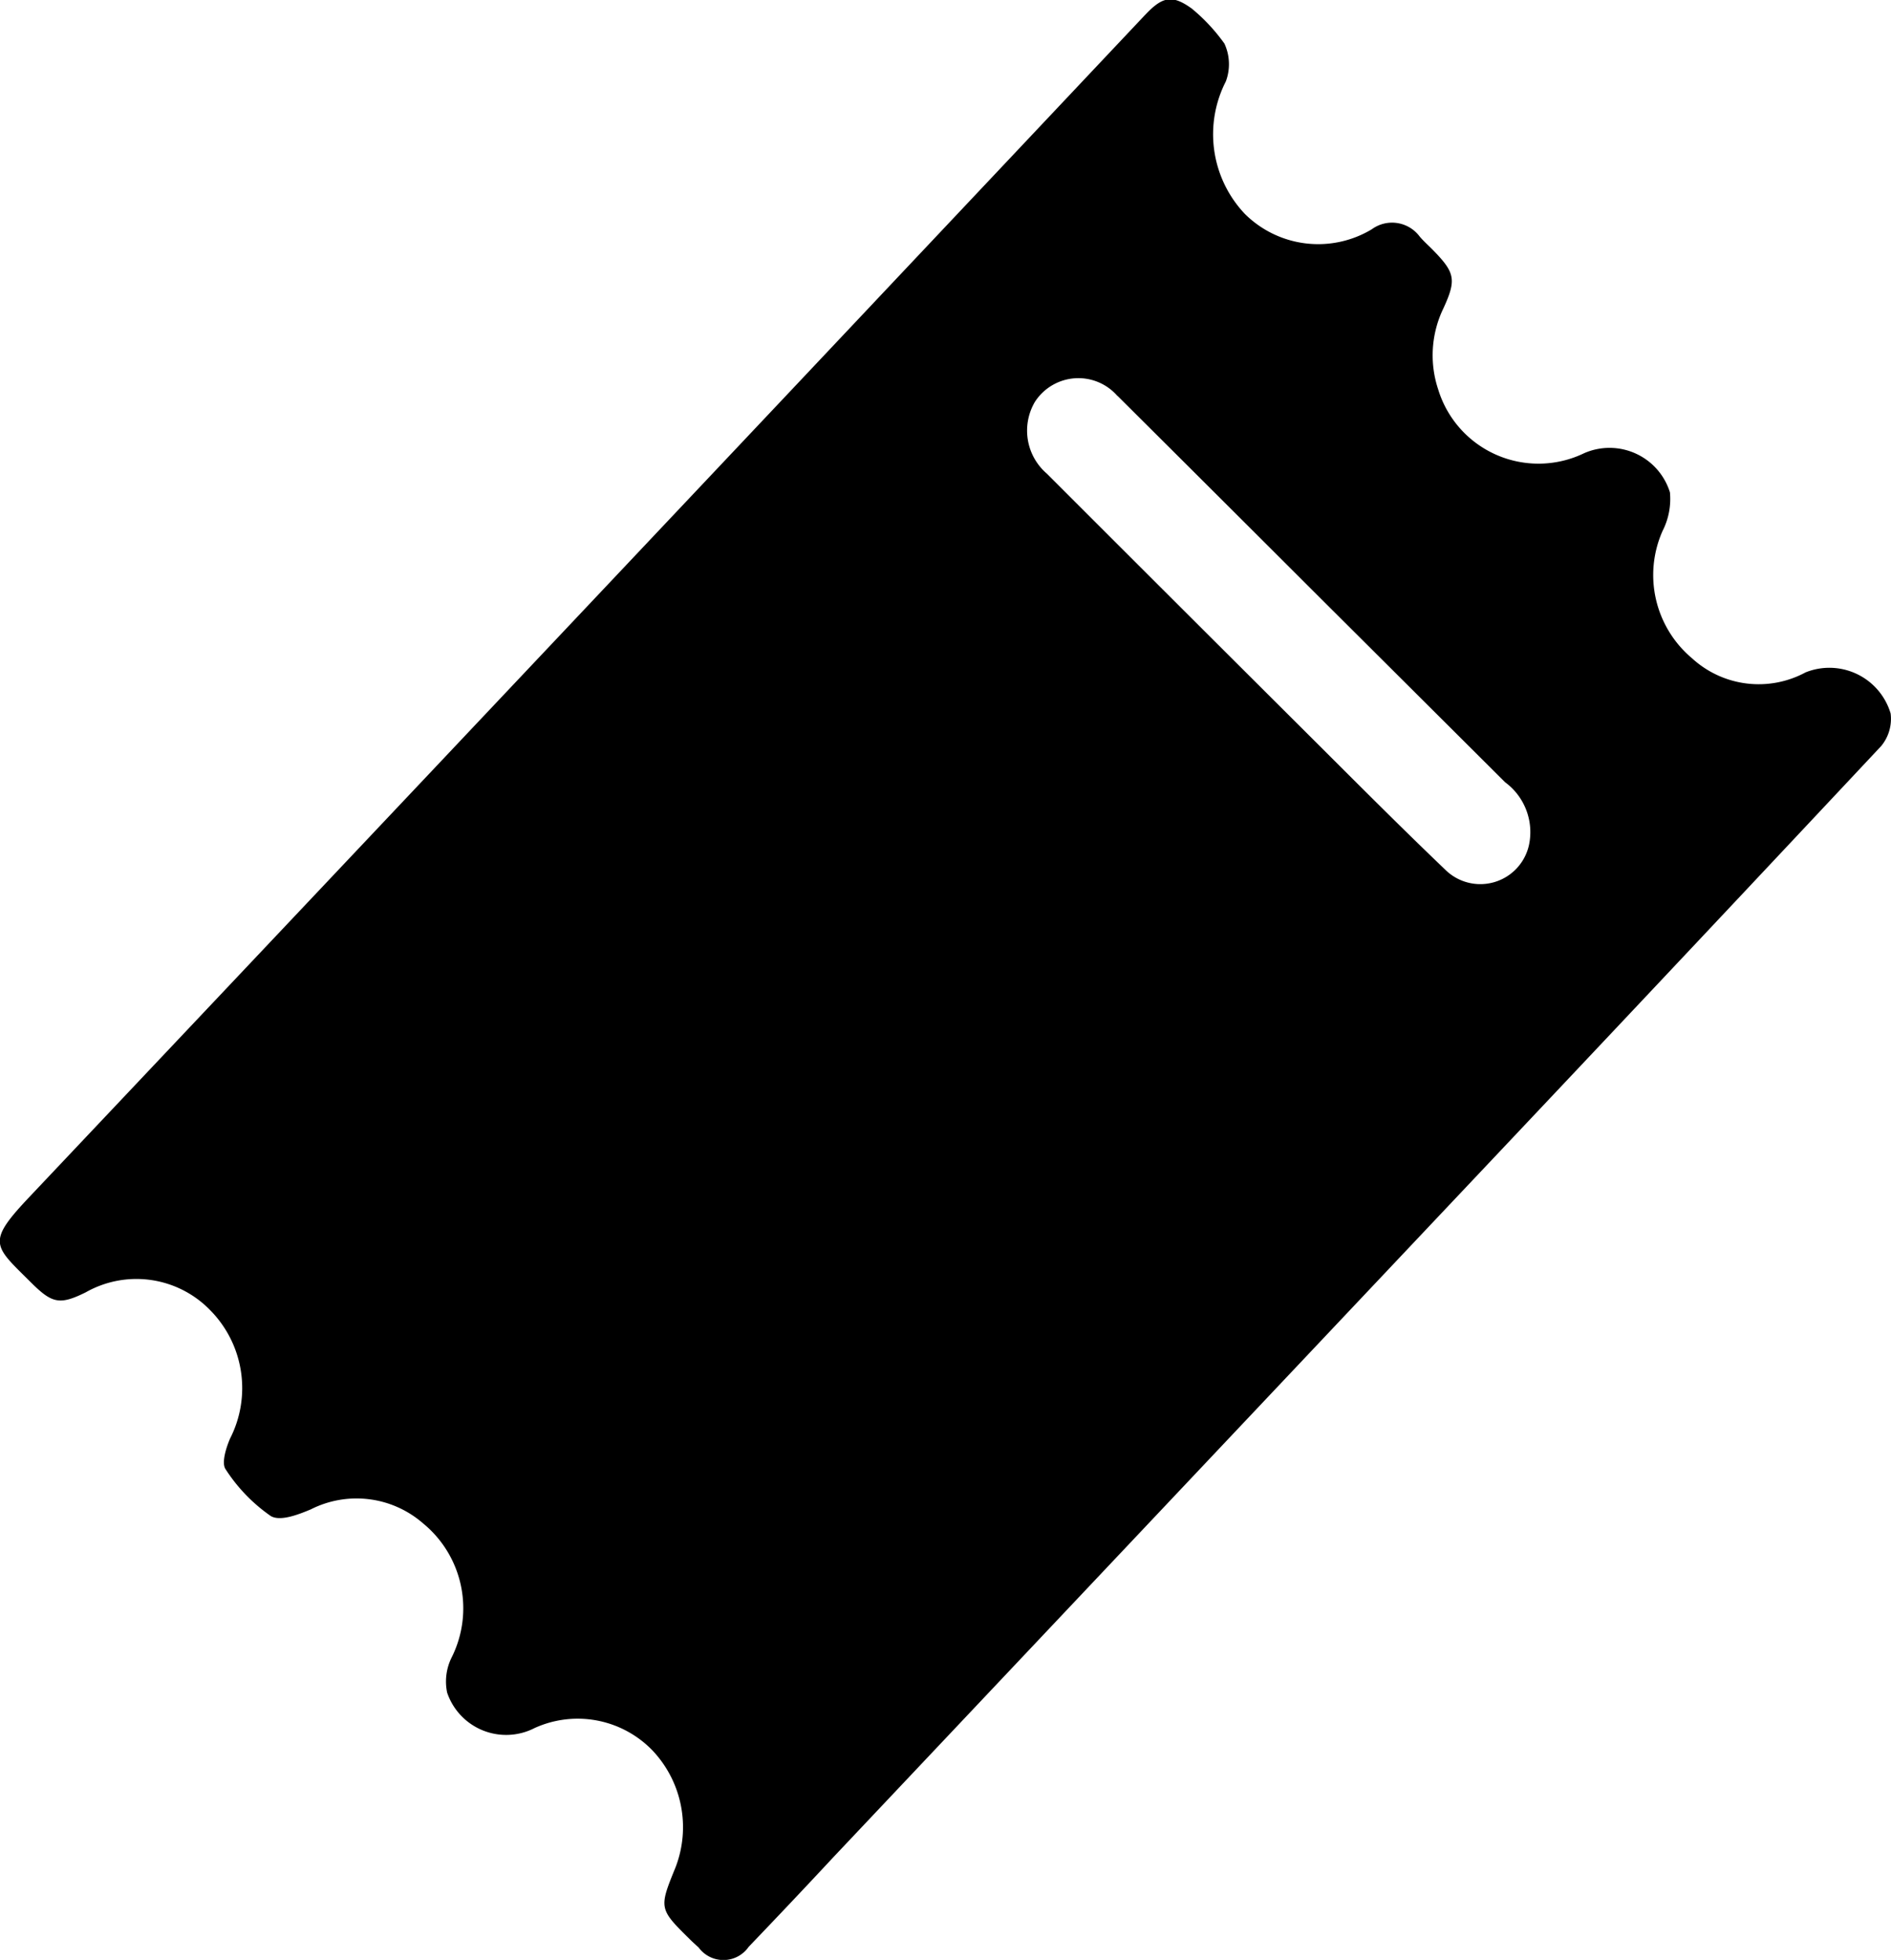
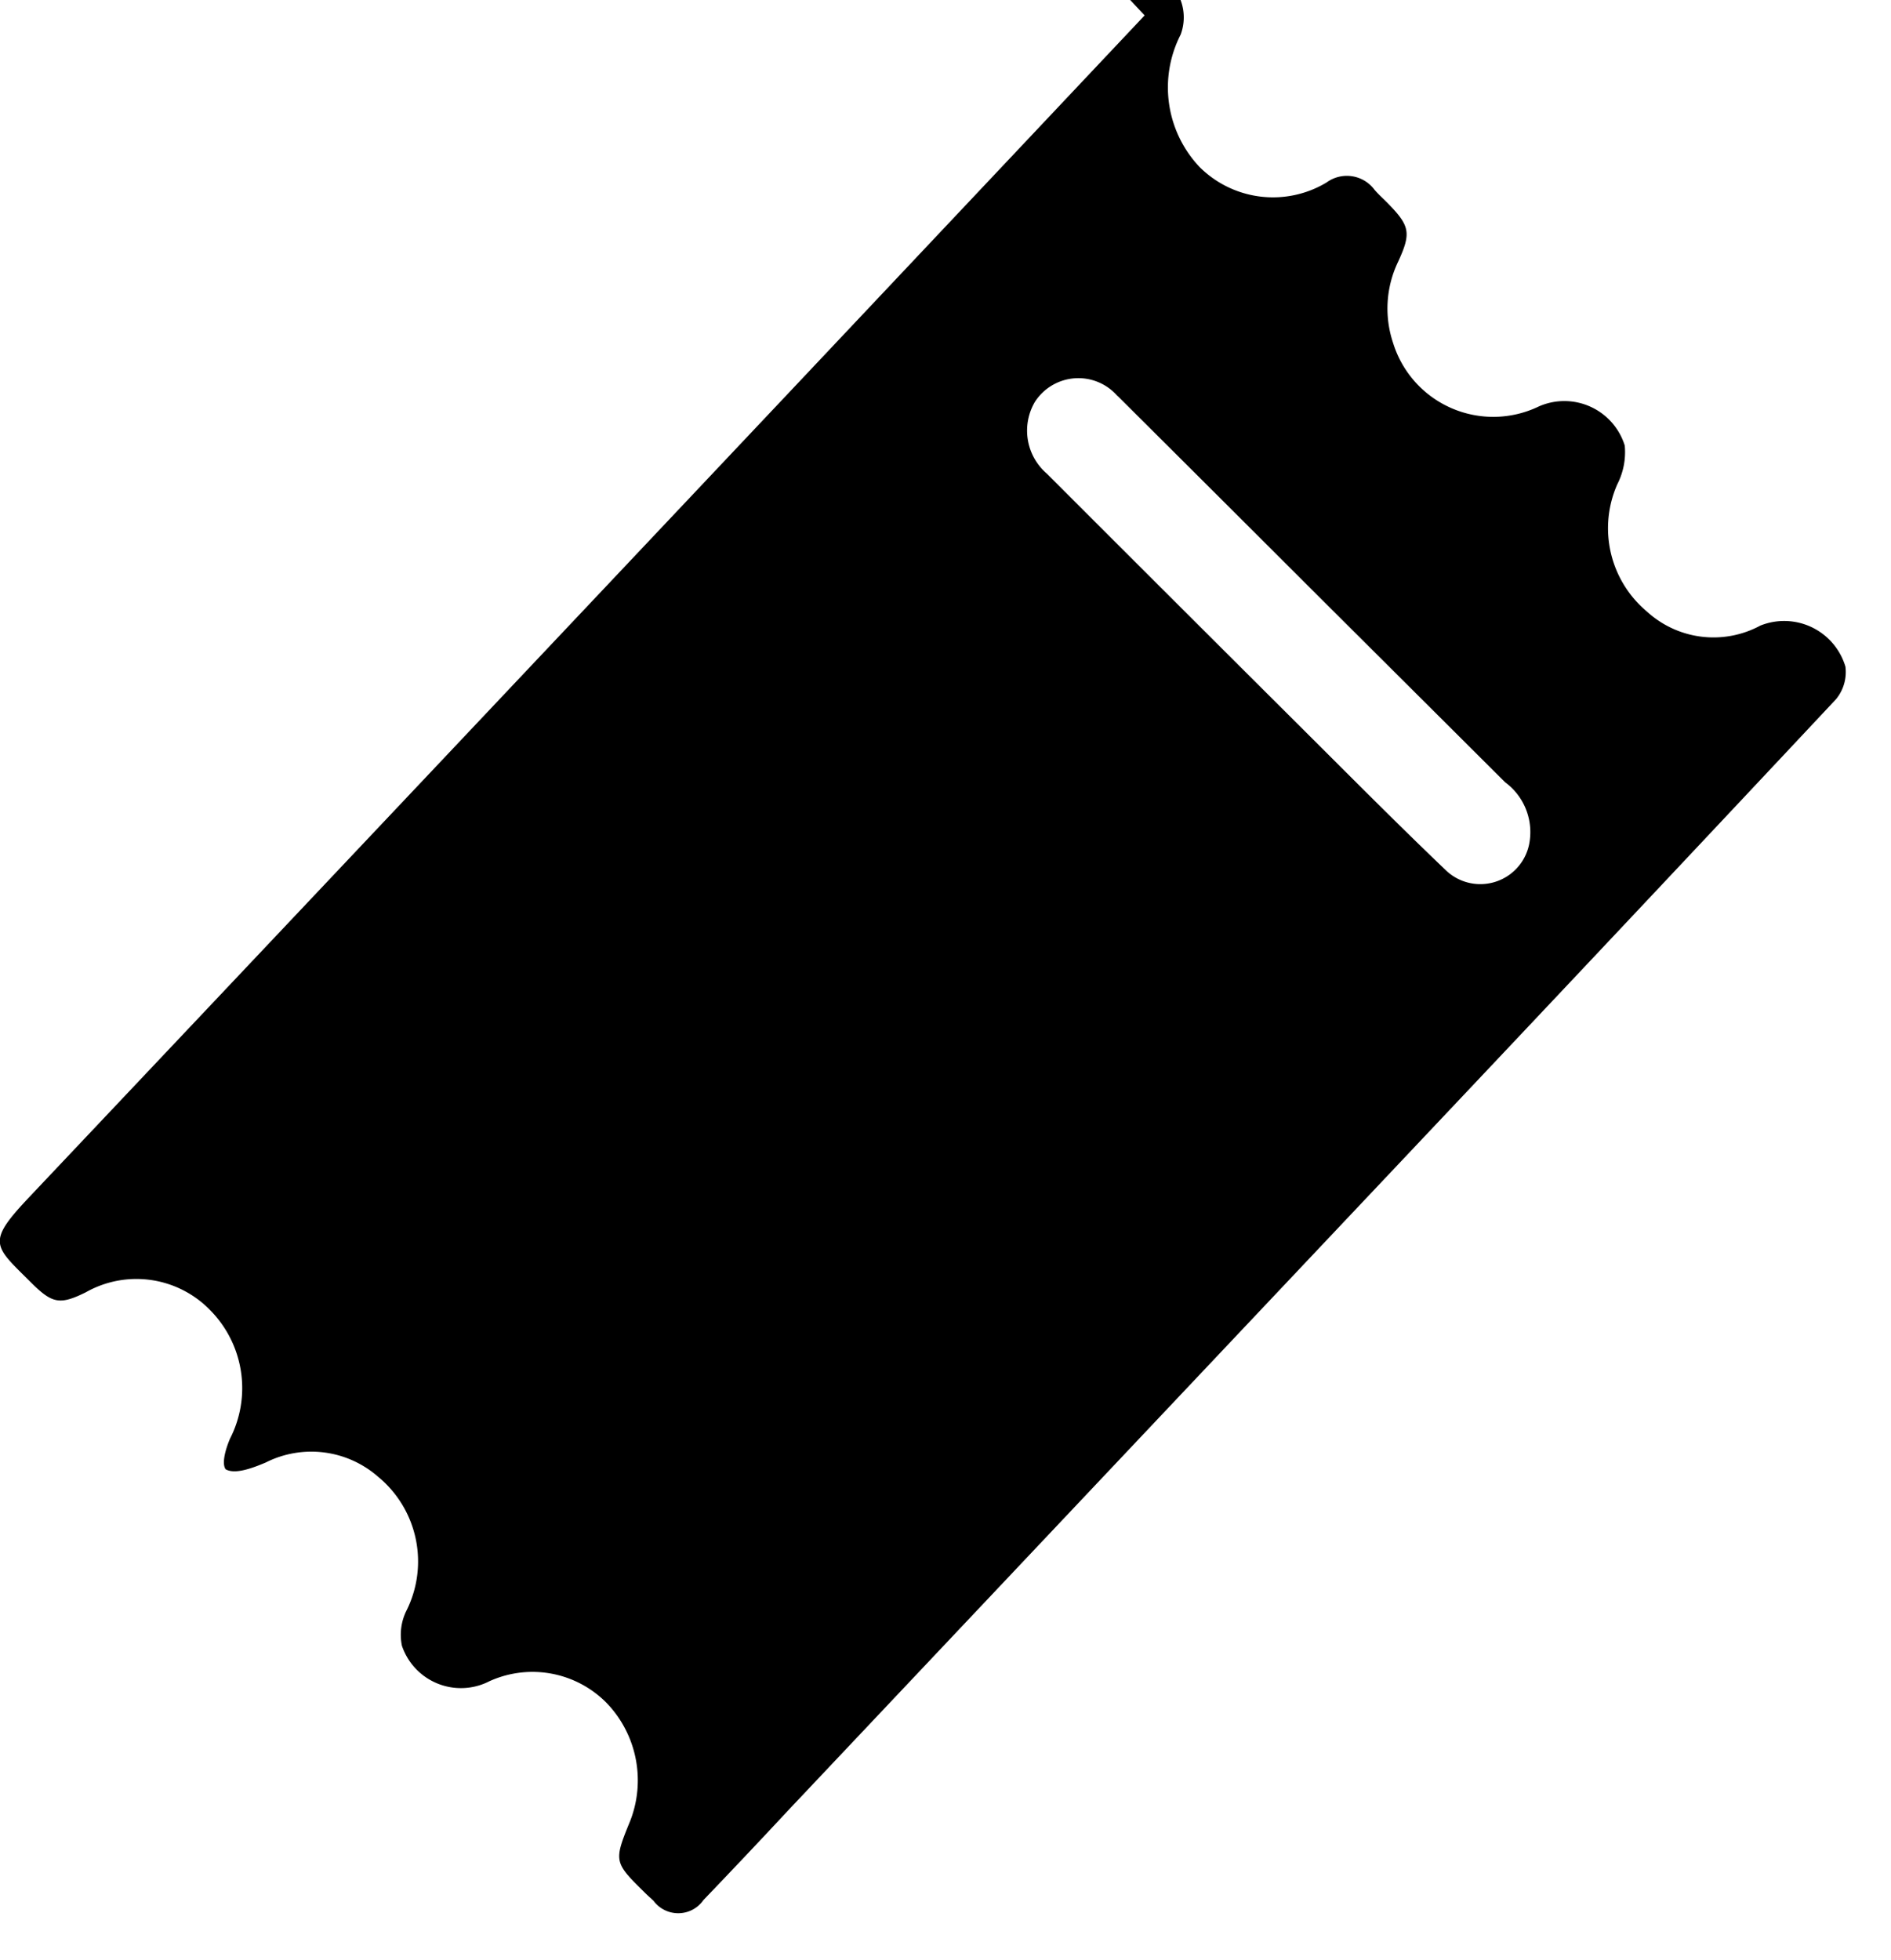
<svg xmlns="http://www.w3.org/2000/svg" width="20" height="20.727" viewBox="0 0 20 20.727">
-   <path id="Tracé_133" data-name="Tracé 133" d="M395.789,13.419q1.07,1.065,2.139,2.133.981.977,1.96,1.953a.655.655,0,0,1,.252.664.527.527,0,0,1-.887.259c-.5-.478-.992-.974-1.485-1.465q-1.364-1.359-2.726-2.721a.6.6,0,0,1-.128-.759.547.547,0,0,1,.873-.064m.288-4.024-3.772,4q-4.007,4.246-8.018,8.49c-.467.493-.383.516.016.914.22.218.3.236.575.1a1.087,1.087,0,0,1,1.32.193,1.172,1.172,0,0,1,.206,1.354c-.043.1-.092.259-.047.324a1.767,1.767,0,0,0,.478.495c.1.059.291-.015.424-.071a1.071,1.071,0,0,1,1.186.148,1.161,1.161,0,0,1,.3,1.424.573.573,0,0,0-.045.366.659.659,0,0,0,.925.375,1.1,1.1,0,0,1,1.246.236,1.181,1.181,0,0,1,.244,1.239c-.176.431-.175.437.153.76.03.03.062.058.093.087a.325.325,0,0,0,.528-.008c.3-.313.6-.63.893-.945l7.228-7.654q1.931-2.045,3.857-4.1a.451.451,0,0,0,.1-.345.676.676,0,0,0-.9-.434,1.043,1.043,0,0,1-1.2-.149,1.149,1.149,0,0,1-.312-1.347.745.745,0,0,0,.078-.408.669.669,0,0,0-.908-.414,1.109,1.109,0,0,1-1.542-.671,1.142,1.142,0,0,1,.054-.861c.138-.3.123-.376-.1-.606-.049-.051-.105-.1-.149-.151a.364.364,0,0,0-.509-.079,1.1,1.1,0,0,1-1.343-.164,1.225,1.225,0,0,1-.2-1.4.52.52,0,0,0-.015-.4,1.937,1.937,0,0,0-.345-.37c-.206-.149-.309-.129-.491.064" transform="translate(-383.969 -9.232)" />
+   <path id="Tracé_133" data-name="Tracé 133" d="M395.789,13.419q1.07,1.065,2.139,2.133.981.977,1.96,1.953a.655.655,0,0,1,.252.664.527.527,0,0,1-.887.259c-.5-.478-.992-.974-1.485-1.465q-1.364-1.359-2.726-2.721a.6.6,0,0,1-.128-.759.547.547,0,0,1,.873-.064m.288-4.024-3.772,4q-4.007,4.246-8.018,8.49c-.467.493-.383.516.016.914.22.218.3.236.575.1a1.087,1.087,0,0,1,1.32.193,1.172,1.172,0,0,1,.206,1.354c-.043.1-.092.259-.047.324c.1.059.291-.015.424-.071a1.071,1.071,0,0,1,1.186.148,1.161,1.161,0,0,1,.3,1.424.573.573,0,0,0-.045.366.659.659,0,0,0,.925.375,1.1,1.1,0,0,1,1.246.236,1.181,1.181,0,0,1,.244,1.239c-.176.431-.175.437.153.76.03.03.062.058.093.087a.325.325,0,0,0,.528-.008c.3-.313.6-.63.893-.945l7.228-7.654q1.931-2.045,3.857-4.1a.451.451,0,0,0,.1-.345.676.676,0,0,0-.9-.434,1.043,1.043,0,0,1-1.2-.149,1.149,1.149,0,0,1-.312-1.347.745.745,0,0,0,.078-.408.669.669,0,0,0-.908-.414,1.109,1.109,0,0,1-1.542-.671,1.142,1.142,0,0,1,.054-.861c.138-.3.123-.376-.1-.606-.049-.051-.105-.1-.149-.151a.364.364,0,0,0-.509-.079,1.1,1.1,0,0,1-1.343-.164,1.225,1.225,0,0,1-.2-1.4.52.52,0,0,0-.015-.4,1.937,1.937,0,0,0-.345-.37c-.206-.149-.309-.129-.491.064" transform="translate(-383.969 -9.232)" />
</svg>